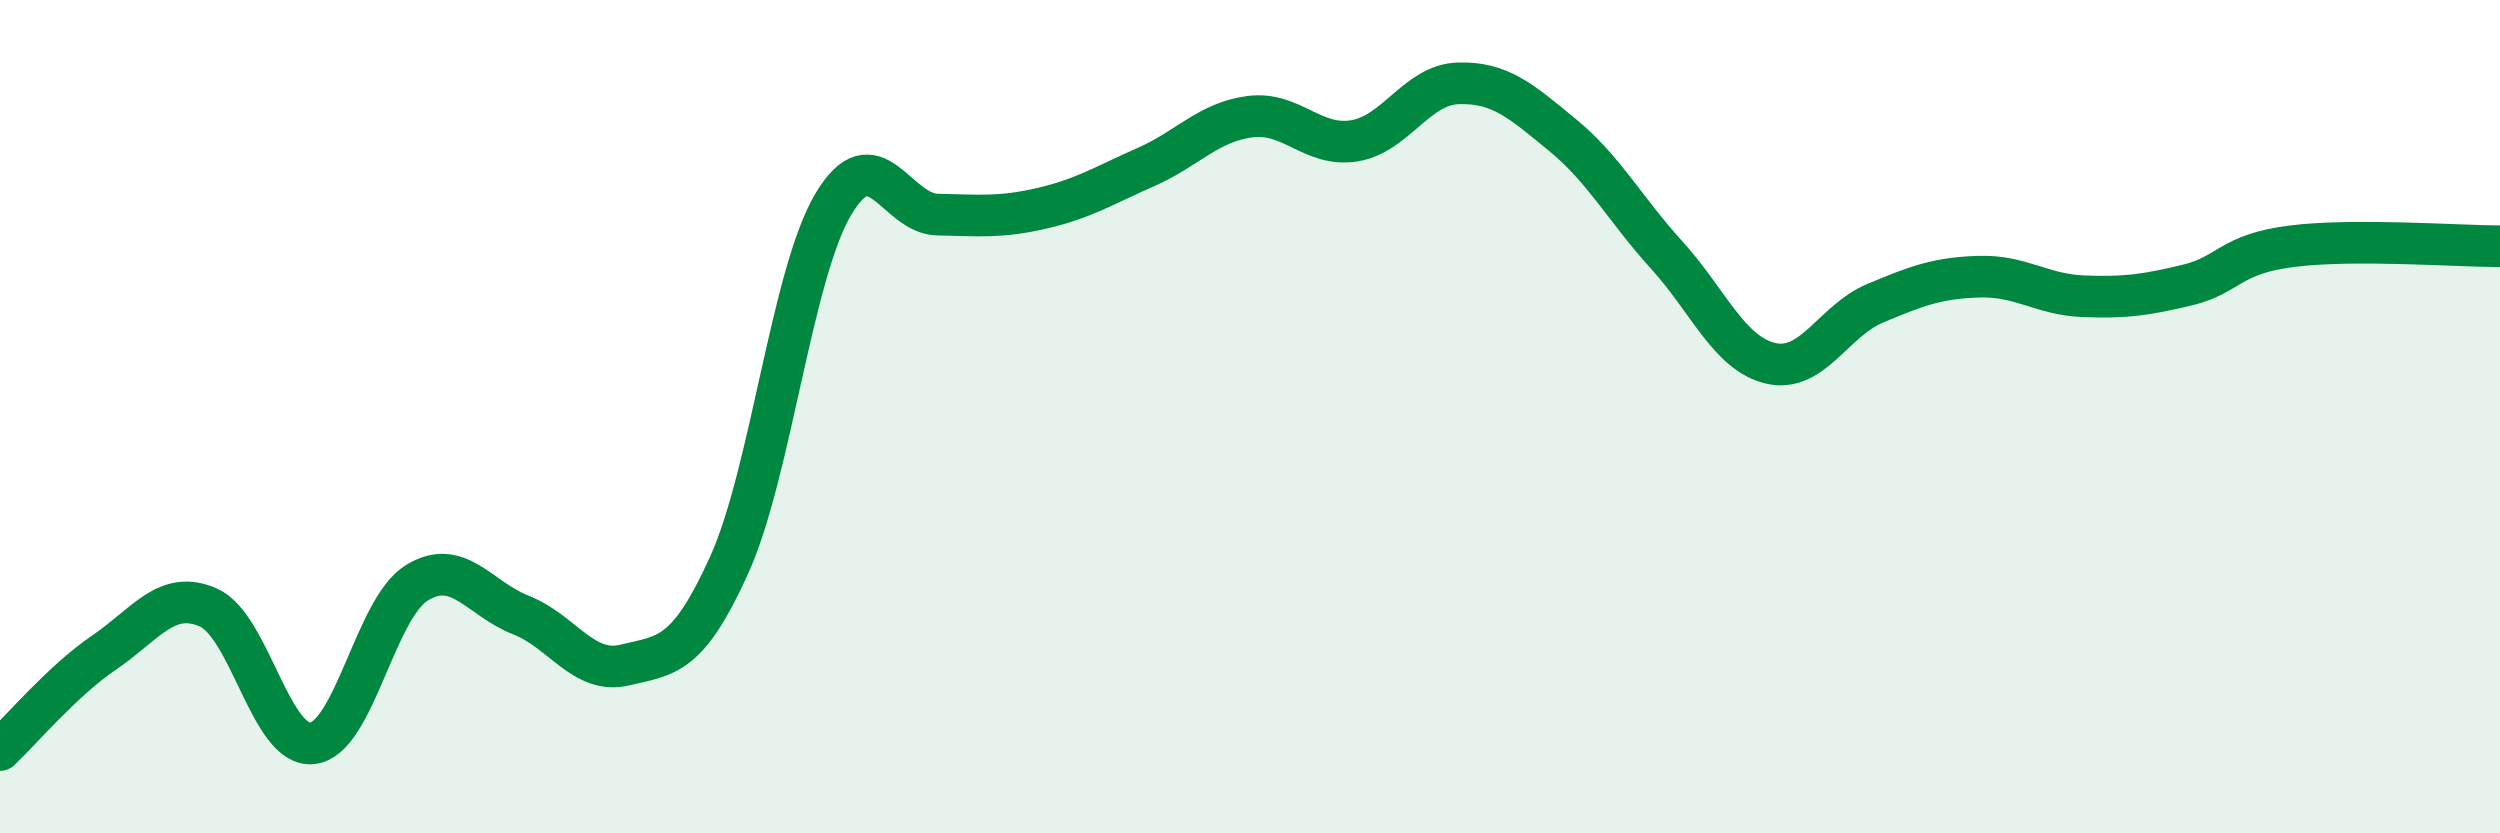
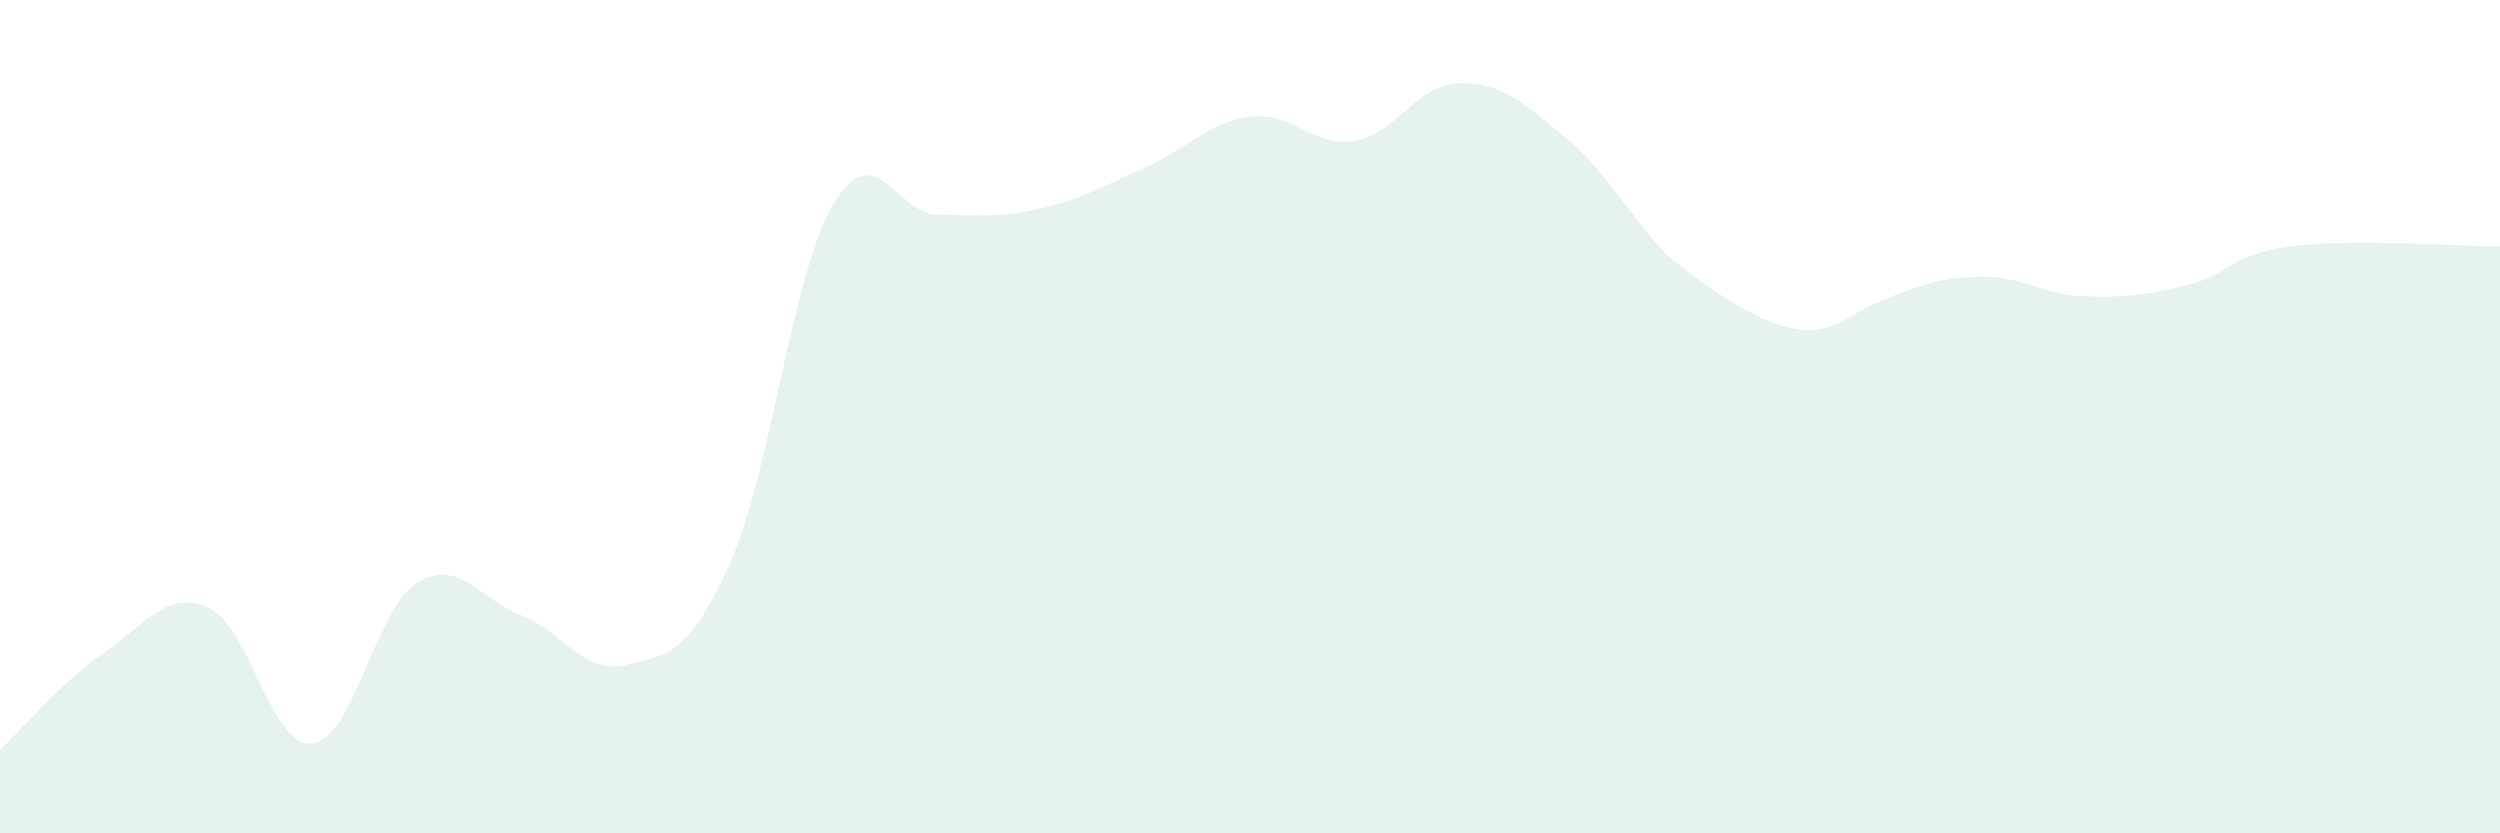
<svg xmlns="http://www.w3.org/2000/svg" width="60" height="20" viewBox="0 0 60 20">
-   <path d="M 0,18 C 0.5,17.53 1.5,16.34 2.5,15.66 C 3.5,14.98 4,14.14 5,14.58 C 6,15.02 6.5,17.96 7.5,17.84 C 8.5,17.72 9,14.61 10,13.99 C 11,13.37 11.5,14.37 12.5,14.76 C 13.5,15.15 14,16.2 15,15.96 C 16,15.72 16.5,15.77 17.5,13.56 C 18.5,11.35 19,6.58 20,4.9 C 21,3.22 21.5,5.13 22.5,5.15 C 23.5,5.17 24,5.23 25,5 C 26,4.77 26.5,4.45 27.5,4.01 C 28.5,3.57 29,2.93 30,2.8 C 31,2.67 31.5,3.54 32.5,3.38 C 33.5,3.22 34,2.03 35,2 C 36,1.97 36.5,2.42 37.5,3.24 C 38.5,4.06 39,5.02 40,6.12 C 41,7.22 41.5,8.49 42.5,8.72 C 43.5,8.95 44,7.7 45,7.28 C 46,6.86 46.5,6.67 47.5,6.64 C 48.5,6.61 49,7.07 50,7.11 C 51,7.15 51.5,7.08 52.5,6.84 C 53.5,6.6 53.5,6.1 55,5.91 C 56.5,5.72 59,5.91 60,5.91L60 20L0 20Z" fill="#008740" opacity="0.1" stroke-linecap="round" stroke-linejoin="round" />
-   <path d="M 0,18 C 0.5,17.53 1.5,16.34 2.5,15.66 C 3.5,14.98 4,14.14 5,14.58 C 6,15.02 6.5,17.96 7.5,17.84 C 8.5,17.72 9,14.61 10,13.99 C 11,13.37 11.5,14.37 12.5,14.76 C 13.5,15.15 14,16.2 15,15.96 C 16,15.72 16.5,15.77 17.5,13.56 C 18.5,11.35 19,6.58 20,4.9 C 21,3.22 21.5,5.13 22.5,5.15 C 23.5,5.17 24,5.23 25,5 C 26,4.77 26.5,4.45 27.5,4.01 C 28.5,3.57 29,2.93 30,2.8 C 31,2.67 31.5,3.54 32.5,3.38 C 33.5,3.22 34,2.03 35,2 C 36,1.97 36.5,2.42 37.5,3.24 C 38.5,4.06 39,5.02 40,6.12 C 41,7.22 41.5,8.49 42.5,8.72 C 43.5,8.95 44,7.7 45,7.28 C 46,6.86 46.5,6.67 47.5,6.64 C 48.5,6.61 49,7.07 50,7.11 C 51,7.15 51.5,7.08 52.5,6.84 C 53.5,6.6 53.5,6.1 55,5.91 C 56.5,5.72 59,5.91 60,5.91" stroke="#008740" stroke-width="1" fill="none" stroke-linecap="round" stroke-linejoin="round" />
+   <path d="M 0,18 C 0.5,17.53 1.5,16.34 2.5,15.66 C 3.5,14.98 4,14.14 5,14.58 C 6,15.02 6.5,17.96 7.5,17.84 C 8.5,17.72 9,14.61 10,13.99 C 11,13.37 11.5,14.37 12.5,14.76 C 13.5,15.15 14,16.2 15,15.96 C 16,15.72 16.5,15.77 17.5,13.56 C 18.5,11.35 19,6.58 20,4.9 C 21,3.22 21.5,5.13 22.5,5.15 C 23.5,5.17 24,5.23 25,5 C 26,4.77 26.5,4.45 27.5,4.01 C 28.5,3.57 29,2.93 30,2.8 C 31,2.67 31.5,3.54 32.5,3.38 C 33.5,3.22 34,2.03 35,2 C 36,1.97 36.5,2.42 37.5,3.24 C 38.5,4.06 39,5.02 40,6.12 C 43.5,8.95 44,7.7 45,7.28 C 46,6.86 46.5,6.67 47.5,6.64 C 48.5,6.61 49,7.07 50,7.11 C 51,7.15 51.5,7.08 52.5,6.84 C 53.5,6.6 53.5,6.1 55,5.91 C 56.5,5.72 59,5.91 60,5.91L60 20L0 20Z" fill="#008740" opacity="0.1" stroke-linecap="round" stroke-linejoin="round" />
</svg>